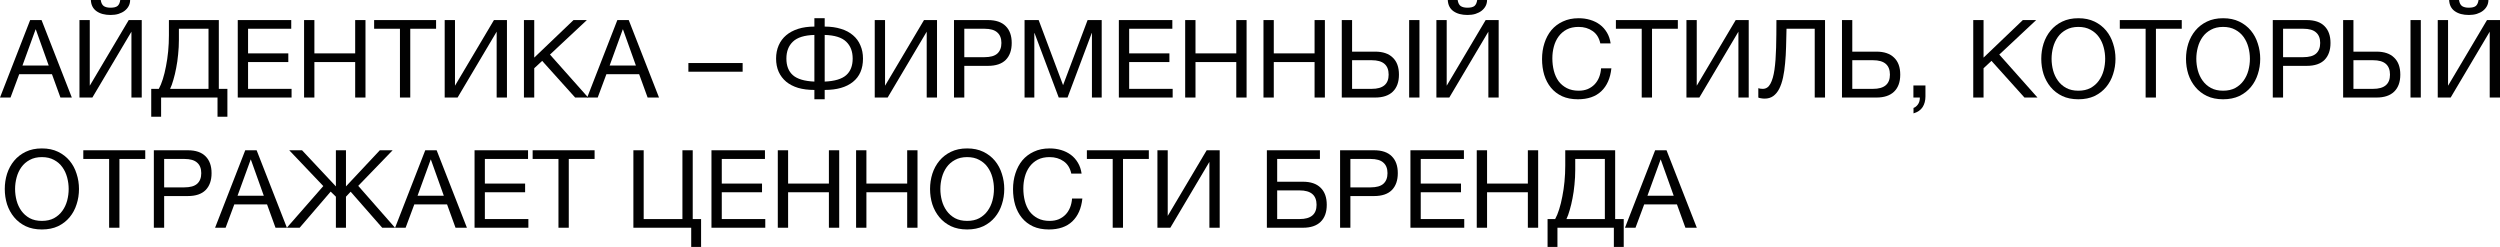
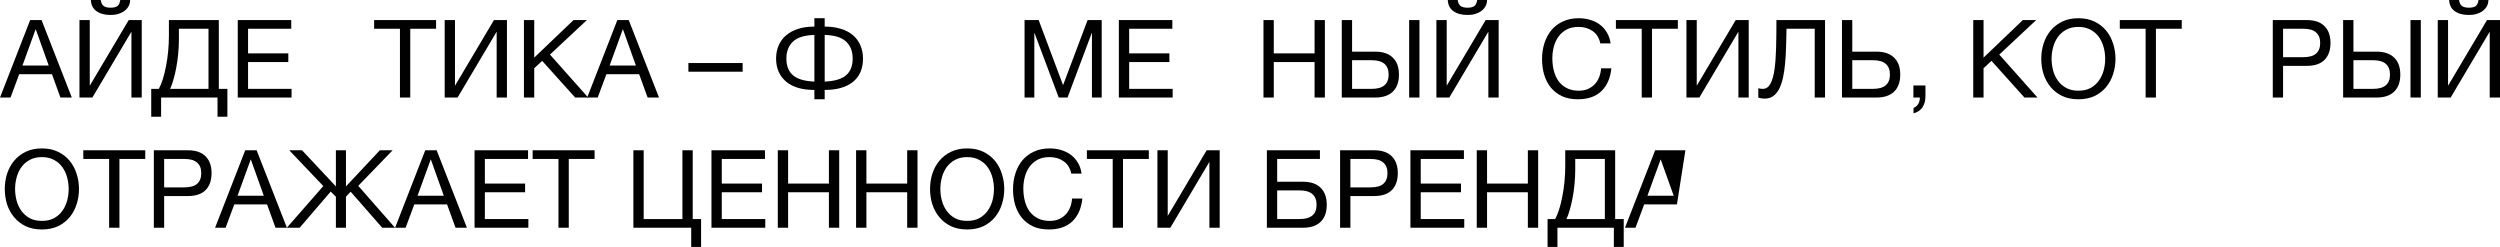
<svg xmlns="http://www.w3.org/2000/svg" viewBox="0 0 230.426 22.762" fill="none">
  <path d="M2.78 1.85H3.83L6.62 8.99H5.57L4.79 6.84H1.77L0.97 8.99H0L2.78 1.85ZM4.49 6.04L3.3 2.71H3.28L2.07 6.04H4.49Z" fill="#010101" />
  <path d="M7.324 1.85H8.274V7.9L11.864 1.85H13.064V8.99H12.114V2.92L8.514 8.99H7.324V1.85ZM10.194 1.38C9.654 1.38 9.221 1.263 8.894 1.03C8.568 0.797 8.394 0.453 8.374 0H9.284C9.324 0.267 9.418 0.453 9.564 0.56C9.718 0.66 9.924 0.71 10.184 0.71C10.484 0.71 10.701 0.657 10.834 0.55C10.968 0.437 11.051 0.253 11.084 0H11.994C11.994 0.2 11.951 0.383 11.864 0.55C11.778 0.717 11.654 0.863 11.494 0.99C11.341 1.11 11.151 1.207 10.924 1.28C10.704 1.347 10.461 1.38 10.194 1.38Z" fill="#010101" />
  <path d="M13.939 8.19H14.639C14.772 7.95 14.896 7.65 15.009 7.29C15.122 6.93 15.219 6.537 15.299 6.11C15.386 5.677 15.452 5.22 15.499 4.74C15.546 4.253 15.569 3.763 15.569 3.27V1.85H20.169V8.19H20.959V10.76H20.049V8.99H14.849V10.76H13.939V8.19ZM19.219 8.19V2.65H16.489V3.68C16.489 4.12 16.466 4.563 16.419 5.01C16.379 5.45 16.319 5.87 16.239 6.27C16.166 6.663 16.079 7.027 15.979 7.36C15.886 7.693 15.786 7.97 15.679 8.19H19.219Z" fill="#010101" />
  <path d="M21.914 1.85H26.844V2.65H22.864V4.92H26.574V5.72H22.864V8.19H26.874V8.99H21.914V1.85Z" fill="#010101" />
-   <path d="M28.027 1.85H28.977V4.92H32.737V1.85H33.687V8.99H32.737V5.72H28.977V8.99H28.027V1.85Z" fill="#010101" />
  <path d="M36.864 2.65H34.484V1.85H40.194V2.65H37.814V8.99H36.864V2.65Z" fill="#010101" />
  <path d="M40.987 1.85H41.936V7.9L45.527 1.85H46.726V8.99H45.777V2.92L42.176 8.99H40.987V1.85Z" fill="#010101" />
  <path d="M48.291 1.85H49.241V5.31L52.861 1.85H54.091L50.691 5.03L54.211 8.99H53.011L49.971 5.61L49.241 6.29V8.99H48.291V1.85Z" fill="#010101" />
  <path d="M56.901 1.85H57.951L60.741 8.99H59.691L58.911 6.84H55.891L55.091 8.99H54.121L56.901 1.85ZM58.611 6.04L57.421 2.71H57.401L56.191 6.04H58.611Z" fill="#010101" />
  <path d="M63.449 5.81H68.449V6.61H63.449V5.81Z" fill="#010101" />
  <path d="M75.062 8.29C74.502 8.29 74.002 8.227 73.562 8.1C73.128 7.967 72.762 7.777 72.462 7.53C72.162 7.277 71.932 6.973 71.772 6.62C71.612 6.26 71.532 5.853 71.532 5.4C71.532 4.953 71.612 4.547 71.772 4.18C71.932 3.813 72.162 3.503 72.462 3.25C72.762 2.997 73.128 2.8 73.562 2.66C74.002 2.52 74.502 2.45 75.062 2.45V1.68H76.012V2.45C76.572 2.45 77.072 2.52 77.512 2.66C77.952 2.793 78.322 2.99 78.622 3.25C78.922 3.503 79.149 3.813 79.302 4.18C79.462 4.54 79.542 4.947 79.542 5.4C79.542 6.34 79.232 7.057 78.612 7.55C77.999 8.043 77.132 8.29 76.012 8.29V9.15H75.062V8.29ZM75.062 3.22C74.142 3.247 73.482 3.453 73.082 3.84C72.682 4.22 72.482 4.74 72.482 5.4C72.482 6.067 72.682 6.577 73.082 6.93C73.482 7.283 74.142 7.48 75.062 7.52V3.22ZM76.012 7.52C76.932 7.48 77.592 7.283 77.992 6.93C78.392 6.577 78.592 6.067 78.592 5.4C78.592 4.74 78.392 4.22 77.992 3.84C77.592 3.453 76.932 3.247 76.012 3.22V7.52Z" fill="#010101" />
-   <path d="M80.625 1.85H81.575V7.9L85.165 1.85H86.365V8.99H85.415V2.92L81.815 8.99H80.625V1.85Z" fill="#010101" />
-   <path d="M87.93 1.85H91.06C91.786 1.85 92.333 2.037 92.7 2.41C93.067 2.777 93.25 3.293 93.25 3.96C93.25 4.627 93.067 5.147 92.7 5.52C92.333 5.887 91.786 6.07 91.06 6.07H88.88V8.99H87.93V1.85ZM90.74 5.27C91.28 5.27 91.673 5.16 91.92 4.94C92.173 4.713 92.3 4.387 92.3 3.96C92.3 3.533 92.173 3.21 91.92 2.99C91.673 2.763 91.28 2.65 90.74 2.65H88.88V5.27H90.74Z" fill="#010101" />
  <path d="M94.434 1.85H95.734L97.984 7.85L100.244 1.85H101.544V8.99H100.644V3.05H100.624L98.394 8.99H97.584L95.354 3.05H95.334V8.99H94.434V1.85Z" fill="#010101" />
  <path d="M103.125 1.85H108.055V2.65H104.075V4.92H107.785V5.72H104.075V8.19H108.085V8.99H103.125V1.85Z" fill="#010101" />
-   <path d="M109.238 1.85H110.189V4.92H113.949V1.85H114.898V8.99H113.949V5.72H110.189V8.99H109.238V1.85Z" fill="#010101" />
  <path d="M116.455 1.85H117.405V4.92H121.165V1.85H122.115V8.99H121.165V5.72H117.405V8.99H116.455V1.85Z" fill="#010101" />
  <path d="M123.672 1.85H124.622V4.76H126.752C127.459 4.76 127.999 4.943 128.372 5.31C128.752 5.67 128.942 6.193 128.942 6.88C128.942 7.56 128.752 8.083 128.372 8.45C127.999 8.81 127.459 8.99 126.752 8.99H123.672V1.85ZM126.432 8.19C127.472 8.19 127.992 7.753 127.992 6.88C127.992 5.993 127.472 5.55 126.432 5.55H124.622V8.19H126.432ZM129.882 1.85H130.832V8.99H129.882V1.85Z" fill="#010101" />
  <path d="M132.393 1.85H133.343V7.9L136.933 1.85H138.133V8.99H137.183V2.92L133.583 8.99H132.393V1.85ZM135.263 1.38C134.723 1.38 134.289 1.263 133.963 1.03C133.636 0.797 133.463 0.453 133.443 0H134.353C134.393 0.267 134.486 0.453 134.633 0.56C134.786 0.66 134.993 0.71 135.253 0.71C135.553 0.71 135.77 0.657 135.903 0.55C136.036 0.437 136.119 0.253 136.153 0H137.063C137.063 0.2 137.019 0.383 136.933 0.55C136.846 0.717 136.723 0.863 136.563 0.99C136.409 1.11 136.219 1.207 135.993 1.28C135.773 1.347 135.529 1.38 135.263 1.38Z" fill="#010101" />
  <path d="M145.431 9.15C144.877 9.15 144.394 9.057 143.981 8.87C143.567 8.677 143.224 8.413 142.951 8.08C142.677 7.747 142.471 7.353 142.331 6.9C142.197 6.447 142.131 5.96 142.131 5.44C142.131 4.92 142.204 4.433 142.351 3.98C142.497 3.52 142.711 3.12 142.991 2.78C143.277 2.44 143.631 2.173 144.051 1.98C144.471 1.78 144.957 1.68 145.511 1.68C145.884 1.68 146.237 1.73 146.571 1.83C146.904 1.93 147.201 2.077 147.461 2.27C147.721 2.463 147.937 2.707 148.111 3C148.284 3.287 148.397 3.62 148.451 4H147.501C147.394 3.493 147.157 3.113 146.791 2.86C146.431 2.607 146.001 2.48 145.501 2.48C145.074 2.48 144.707 2.56 144.401 2.72C144.101 2.88 143.851 3.097 143.651 3.37C143.457 3.637 143.314 3.943 143.221 4.29C143.127 4.637 143.081 4.997 143.081 5.37C143.081 5.777 143.127 6.163 143.221 6.53C143.314 6.89 143.457 7.207 143.651 7.48C143.851 7.747 144.104 7.96 144.411 8.12C144.717 8.28 145.084 8.36 145.511 8.36C145.817 8.36 146.094 8.31 146.341 8.21C146.587 8.103 146.797 7.96 146.971 7.78C147.151 7.593 147.291 7.373 147.391 7.12C147.491 6.867 147.551 6.593 147.571 6.3H148.521C148.427 7.207 148.117 7.91 147.591 8.41C147.071 8.903 146.351 9.15 145.431 9.15Z" fill="#010101" />
  <path d="M151.318 2.65H148.938V1.85H154.647V2.65H152.267V8.99H151.318V2.65Z" fill="#010101" />
  <path d="M155.44 1.85H156.39V7.9L159.98 1.85H161.18V8.99H160.23V2.92L156.63 8.99H155.44V1.85Z" fill="#010101" />
  <path d="M162.644 9.09C162.544 9.09 162.438 9.08 162.324 9.06C162.218 9.047 162.131 9.023 162.064 8.99V8.13C162.191 8.17 162.328 8.19 162.474 8.19C162.774 8.19 163.008 8.037 163.174 7.73C163.348 7.417 163.474 6.98 163.554 6.42C163.634 5.86 163.684 5.193 163.704 4.42C163.724 3.64 163.734 2.783 163.734 1.85H168.214V8.99H167.264V2.65H164.664C164.658 3.217 164.644 3.77 164.624 4.31C164.611 4.843 164.581 5.35 164.534 5.83C164.494 6.303 164.431 6.74 164.344 7.14C164.258 7.54 164.141 7.887 163.994 8.18C163.848 8.467 163.664 8.69 163.444 8.85C163.224 9.01 162.958 9.09 162.644 9.09Z" fill="#010101" />
  <path d="M169.776 1.85H170.726V4.76H172.956C173.662 4.76 174.202 4.943 174.576 5.31C174.956 5.67 175.146 6.193 175.146 6.88C175.146 7.56 174.956 8.083 174.576 8.45C174.202 8.81 173.662 8.99 172.956 8.99H169.776V1.85ZM172.636 8.19C173.676 8.19 174.196 7.753 174.196 6.88C174.196 5.993 173.676 5.55 172.636 5.55H170.726V8.19H172.636Z" fill="#010101" />
  <path d="M176.359 7.88H177.469V8.89C177.469 9.27 177.382 9.597 177.209 9.87C177.035 10.143 176.755 10.337 176.369 10.45V9.95C176.482 9.91 176.575 9.85 176.649 9.77C176.729 9.697 176.792 9.613 176.839 9.52C176.886 9.433 176.916 9.343 176.929 9.25C176.949 9.157 176.956 9.07 176.949 8.99H176.359V7.88Z" fill="#010101" />
  <path d="M181.875 1.85H182.825V5.31L186.445 1.85H187.675L184.275 5.03L187.795 8.99H186.595L183.555 5.61L182.825 6.29V8.99H181.875V1.85Z" fill="#010101" />
  <path d="M191.565 9.15C190.998 9.15 190.502 9.05 190.075 8.85C189.648 8.643 189.292 8.367 189.005 8.02C188.718 7.673 188.502 7.277 188.355 6.83C188.215 6.383 188.145 5.913 188.145 5.42C188.145 4.933 188.215 4.467 188.355 4.02C188.502 3.567 188.718 3.167 189.005 2.82C189.292 2.473 189.648 2.197 190.075 1.99C190.502 1.783 190.998 1.68 191.565 1.68C192.132 1.68 192.628 1.783 193.055 1.99C193.482 2.197 193.838 2.473 194.125 2.82C194.412 3.167 194.625 3.567 194.765 4.02C194.912 4.467 194.985 4.933 194.985 5.42C194.985 5.913 194.912 6.383 194.765 6.83C194.625 7.277 194.412 7.673 194.125 8.02C193.838 8.367 193.482 8.643 193.055 8.85C192.628 9.05 192.132 9.15 191.565 9.15ZM191.565 8.36C191.998 8.36 192.372 8.277 192.685 8.11C192.998 7.937 193.255 7.71 193.455 7.43C193.655 7.15 193.802 6.837 193.895 6.49C193.989 6.137 194.035 5.78 194.035 5.42C194.035 5.06 193.989 4.707 193.895 4.36C193.802 4.007 193.655 3.69 193.455 3.41C193.255 3.13 192.998 2.907 192.685 2.74C192.372 2.567 191.998 2.48 191.565 2.48C191.132 2.48 190.758 2.567 190.445 2.74C190.132 2.907 189.875 3.13 189.675 3.41C189.475 3.69 189.329 4.007 189.235 4.36C189.142 4.707 189.095 5.06 189.095 5.42C189.095 5.78 189.142 6.137 189.235 6.49C189.329 6.837 189.475 7.15 189.675 7.43C189.875 7.71 190.132 7.937 190.445 8.11C190.758 8.277 191.132 8.36 191.565 8.36Z" fill="#010101" />
  <path d="M197.763 2.65H195.383V1.85H201.093V2.65H198.713V8.99H197.763V2.65Z" fill="#010101" />
-   <path d="M204.905 9.15C204.338 9.15 203.842 9.05 203.415 8.85C202.988 8.643 202.631 8.367 202.345 8.02C202.058 7.673 201.841 7.277 201.695 6.83C201.555 6.383 201.485 5.913 201.485 5.42C201.485 4.933 201.555 4.467 201.695 4.02C201.841 3.567 202.058 3.167 202.345 2.82C202.631 2.473 202.988 2.197 203.415 1.99C203.842 1.783 204.338 1.68 204.905 1.68C205.472 1.68 205.968 1.783 206.395 1.99C206.822 2.197 207.178 2.473 207.465 2.82C207.752 3.167 207.965 3.567 208.105 4.02C208.252 4.467 208.325 4.933 208.325 5.42C208.325 5.913 208.252 6.383 208.105 6.83C207.965 7.277 207.752 7.673 207.465 8.02C207.178 8.367 206.822 8.643 206.395 8.85C205.968 9.05 205.472 9.15 204.905 9.15ZM204.905 8.36C205.338 8.36 205.711 8.277 206.025 8.11C206.338 7.937 206.595 7.71 206.795 7.43C206.995 7.15 207.142 6.837 207.235 6.49C207.328 6.137 207.375 5.78 207.375 5.42C207.375 5.06 207.328 4.707 207.235 4.36C207.142 4.007 206.995 3.69 206.795 3.41C206.595 3.13 206.338 2.907 206.025 2.74C205.711 2.567 205.338 2.48 204.905 2.48C204.472 2.48 204.098 2.567 203.785 2.74C203.472 2.907 203.215 3.13 203.015 3.41C202.815 3.69 202.668 4.007 202.575 4.36C202.482 4.707 202.435 5.06 202.435 5.42C202.435 5.78 202.482 6.137 202.575 6.49C202.668 6.837 202.815 7.15 203.015 7.43C203.215 7.71 203.472 7.937 203.785 8.11C204.098 8.277 204.472 8.36 204.905 8.36Z" fill="#010101" />
  <path d="M209.483 1.85H212.613C213.339 1.85 213.886 2.037 214.252 2.41C214.619 2.777 214.803 3.293 214.803 3.96C214.803 4.627 214.619 5.147 214.252 5.52C213.886 5.887 213.339 6.07 212.613 6.07H210.432V8.99H209.483V1.85ZM212.293 5.27C212.832 5.27 213.226 5.16 213.472 4.94C213.726 4.713 213.853 4.387 213.853 3.96C213.853 3.533 213.726 3.21 213.472 2.99C213.226 2.763 212.832 2.65 212.293 2.65H210.432V5.27H212.293Z" fill="#010101" />
  <path d="M215.967 1.85H216.917V4.76H219.047C219.754 4.76 220.294 4.943 220.667 5.31C221.047 5.67 221.237 6.193 221.237 6.88C221.237 7.56 221.047 8.083 220.667 8.45C220.294 8.81 219.754 8.99 219.047 8.99H215.967V1.85ZM218.727 8.19C219.767 8.19 220.287 7.753 220.287 6.88C220.287 5.993 219.767 5.55 218.727 5.55H216.917V8.19H218.727ZM222.177 1.85H223.127V8.99H222.177V1.85Z" fill="#010101" />
  <path d="M224.688 1.85H225.638V7.9L229.228 1.85H230.428V8.99H229.478V2.92L225.878 8.99H224.688V1.85ZM227.558 1.38C227.018 1.38 226.584 1.263 226.258 1.03C225.931 0.797 225.758 0.453 225.738 0H226.648C226.688 0.267 226.781 0.453 226.928 0.56C227.081 0.66 227.288 0.71 227.548 0.71C227.848 0.71 228.064 0.657 228.198 0.55C228.331 0.437 228.414 0.253 228.448 0H229.358C229.358 0.2 229.314 0.383 229.228 0.55C229.141 0.717 229.018 0.863 228.858 0.99C228.704 1.11 228.514 1.207 228.288 1.28C228.068 1.347 227.824 1.38 227.558 1.38Z" fill="#010101" />
  <path d="M3.86 21.15C3.293 21.15 2.797 21.05 2.37 20.85C1.943 20.643 1.587 20.367 1.3 20.02C1.013 19.673 0.797 19.277 0.65 18.83C0.51 18.383 0.44 17.913 0.44 17.42C0.44 16.933 0.51 16.467 0.65 16.02C0.797 15.567 1.013 15.167 1.3 14.82C1.587 14.473 1.943 14.197 2.37 13.99C2.797 13.783 3.293 13.68 3.86 13.68C4.427 13.68 4.923 13.783 5.35 13.99C5.777 14.197 6.133 14.473 6.42 14.82C6.707 15.167 6.92 15.567 7.06 16.02C7.207 16.467 7.28 16.933 7.28 17.42C7.28 17.913 7.207 18.383 7.06 18.83C6.92 19.277 6.707 19.673 6.42 20.02C6.133 20.367 5.777 20.643 5.35 20.85C4.923 21.05 4.427 21.15 3.86 21.15ZM3.86 20.36C4.293 20.36 4.667 20.277 4.98 20.11C5.293 19.937 5.55 19.71 5.75 19.43C5.95 19.15 6.097 18.837 6.19 18.49C6.283 18.137 6.33 17.78 6.33 17.42C6.33 17.06 6.283 16.707 6.19 16.36C6.097 16.007 5.95 15.69 5.75 15.41C5.55 15.13 5.293 14.907 4.98 14.74C4.667 14.567 4.293 14.48 3.86 14.48C3.427 14.48 3.053 14.567 2.74 14.74C2.427 14.907 2.17 15.13 1.97 15.41C1.77 15.69 1.623 16.007 1.53 16.36C1.437 16.707 1.39 17.06 1.39 17.42C1.39 17.78 1.437 18.137 1.53 18.49C1.623 18.837 1.77 19.15 1.97 19.43C2.17 19.71 2.427 19.937 2.74 20.11C3.053 20.277 3.427 20.36 3.86 20.36Z" fill="#010101" />
  <path d="M10.058 14.65H7.678V13.85H13.388V14.65H11.008V20.99H10.058V14.65Z" fill="#010101" />
  <path d="M14.18 13.85H17.31C18.037 13.85 18.583 14.037 18.95 14.41C19.317 14.777 19.5 15.293 19.5 15.96C19.5 16.627 19.317 17.147 18.95 17.52C18.583 17.887 18.037 18.07 17.31 18.07H15.13V20.99H14.18V13.85ZM16.99 17.27C17.53 17.27 17.923 17.16 18.17 16.94C18.423 16.713 18.55 16.387 18.55 15.96C18.55 15.533 18.423 15.21 18.17 14.99C17.923 14.763 17.53 14.65 16.99 14.65H15.13V17.27H16.99Z" fill="#010101" />
  <path d="M22.604 13.85H23.654L26.444 20.99H25.394L24.614 18.84H21.594L20.794 20.99H19.824L22.604 13.85ZM24.314 18.04L23.124 14.71H23.104L21.894 18.04H24.314Z" fill="#010101" />
  <path d="M29.799 17.15L26.659 13.85H27.839L30.959 17.18V13.85H31.888V17.18L35.008 13.85H36.189L33.019 17.13L36.409 20.99H35.229L32.319 17.67L31.888 18.13V20.99H30.959V18.13L30.479 17.66L27.619 20.99H26.438L29.799 17.15Z" fill="#010101" />
  <path d="M39.196 13.85H40.246L43.036 20.99H41.986L41.206 18.84H38.186L37.386 20.99H36.416L39.196 13.85ZM40.906 18.04L39.716 14.71H39.696L38.486 18.04H40.906Z" fill="#010101" />
  <path d="M43.74 13.85H48.67V14.65H44.69V16.92H48.4V17.72H44.69V20.19H48.7V20.99H43.74V13.85Z" fill="#010101" />
  <path d="M51.474 14.65H49.094V13.85H54.804V14.65H52.424V20.99H51.474V14.65Z" fill="#010101" />
  <path d="M63.709 20.99H58.379V13.85H59.329V20.19H62.899V13.85H63.849V20.19H64.619V22.76H63.709V20.99Z" fill="#010101" />
  <path d="M65.576 13.85H70.506V14.65H66.526V16.92H70.236V17.72H66.526V20.19H70.536V20.99H65.576V13.85Z" fill="#010101" />
  <path d="M71.69 13.85H72.64V16.92H76.4V13.85H77.35V20.99H76.4V17.72H72.64V20.99H71.69V13.85Z" fill="#010101" />
  <path d="M78.906 13.85H79.857V16.92H83.616V13.85H84.567V20.99H83.616V17.72H79.857V20.99H78.906V13.85Z" fill="#010101" />
  <path d="M89.143 21.15C88.576 21.15 88.08 21.05 87.653 20.85C87.227 20.643 86.87 20.367 86.583 20.02C86.296 19.673 86.08 19.277 85.933 18.83C85.793 18.383 85.723 17.913 85.723 17.42C85.723 16.933 85.793 16.467 85.933 16.02C86.08 15.567 86.296 15.167 86.583 14.82C86.87 14.473 87.227 14.197 87.653 13.99C88.08 13.783 88.576 13.68 89.143 13.68C89.71 13.68 90.206 13.783 90.633 13.99C91.06 14.197 91.417 14.473 91.703 14.82C91.99 15.167 92.203 15.567 92.343 16.02C92.49 16.467 92.563 16.933 92.563 17.42C92.563 17.913 92.49 18.383 92.343 18.83C92.203 19.277 91.99 19.673 91.703 20.02C91.417 20.367 91.06 20.643 90.633 20.85C90.206 21.05 89.71 21.15 89.143 21.15ZM89.143 20.36C89.577 20.36 89.95 20.277 90.263 20.11C90.577 19.937 90.833 19.71 91.033 19.43C91.233 19.15 91.38 18.837 91.473 18.49C91.567 18.137 91.613 17.78 91.613 17.42C91.613 17.06 91.567 16.707 91.473 16.36C91.38 16.007 91.233 15.69 91.033 15.41C90.833 15.13 90.577 14.907 90.263 14.74C89.95 14.567 89.577 14.48 89.143 14.48C88.71 14.48 88.337 14.567 88.023 14.74C87.71 14.907 87.453 15.13 87.253 15.41C87.053 15.69 86.907 16.007 86.813 16.36C86.72 16.707 86.673 17.06 86.673 17.42C86.673 17.78 86.72 18.137 86.813 18.49C86.907 18.837 87.053 19.15 87.253 19.43C87.453 19.71 87.71 19.937 88.023 20.11C88.337 20.277 88.71 20.36 89.143 20.36Z" fill="#010101" />
  <path d="M96.671 21.15C96.118 21.15 95.634 21.057 95.221 20.87C94.807 20.677 94.464 20.413 94.191 20.08C93.917 19.747 93.711 19.353 93.571 18.9C93.438 18.447 93.371 17.96 93.371 17.44C93.371 16.92 93.444 16.433 93.591 15.98C93.738 15.52 93.951 15.12 94.231 14.78C94.518 14.44 94.871 14.173 95.291 13.98C95.711 13.78 96.198 13.68 96.751 13.68C97.124 13.68 97.478 13.73 97.811 13.83C98.144 13.93 98.441 14.077 98.701 14.27C98.961 14.463 99.178 14.707 99.351 15C99.524 15.287 99.637 15.62 99.691 16H98.741C98.634 15.493 98.398 15.113 98.031 14.86C97.671 14.607 97.241 14.48 96.741 14.48C96.314 14.48 95.948 14.56 95.641 14.72C95.341 14.88 95.091 15.097 94.891 15.37C94.697 15.637 94.554 15.943 94.461 16.29C94.368 16.637 94.321 16.997 94.321 17.37C94.321 17.777 94.368 18.163 94.461 18.53C94.554 18.89 94.697 19.207 94.891 19.48C95.091 19.747 95.344 19.96 95.651 20.12C95.958 20.28 96.324 20.36 96.751 20.36C97.057 20.36 97.334 20.31 97.581 20.21C97.827 20.103 98.037 19.96 98.211 19.78C98.391 19.593 98.531 19.373 98.631 19.12C98.731 18.867 98.791 18.593 98.811 18.3H99.761C99.668 19.207 99.357 19.91 98.831 20.41C98.311 20.903 97.591 21.15 96.671 21.15Z" fill="#010101" />
  <path d="M102.558 14.65H100.178V13.85H105.888V14.65H103.508V20.99H102.558V14.65Z" fill="#010101" />
  <path d="M106.68 13.85H107.63V19.9L111.22 13.85H112.42V20.99H111.47V14.92L107.87 20.99H106.68V13.85Z" fill="#010101" />
  <path d="M116.768 13.85H121.658V14.65H117.718V16.75H120.098C120.804 16.75 121.344 16.933 121.718 17.3C122.098 17.667 122.288 18.193 122.288 18.88C122.288 19.56 122.098 20.083 121.718 20.45C121.344 20.81 120.804 20.99 120.098 20.99H116.768V13.85ZM119.788 20.19C120.828 20.19 121.348 19.753 121.348 18.88C121.348 17.993 120.828 17.55 119.788 17.55H117.718V20.19H119.788Z" fill="#010101" />
  <path d="M123.516 13.85H126.646C127.372 13.85 127.919 14.037 128.286 14.41C128.653 14.777 128.836 15.293 128.836 15.96C128.836 16.627 128.653 17.147 128.286 17.52C127.919 17.887 127.372 18.07 126.646 18.07H124.466V20.99H123.516V13.85ZM126.326 17.27C126.866 17.27 127.259 17.16 127.506 16.94C127.759 16.713 127.886 16.387 127.886 15.96C127.886 15.533 127.759 15.21 127.506 14.99C127.259 14.763 126.866 14.65 126.326 14.65H124.466V17.27H126.326Z" fill="#010101" />
  <path d="M130 13.85H134.93V14.65H130.95V16.92H134.66V17.72H130.95V20.19H134.96V20.99H130V13.85Z" fill="#010101" />
  <path d="M136.113 13.85H137.063V16.92H140.823V13.85H141.773V20.99H140.823V17.72H137.063V20.99H136.113V13.85Z" fill="#010101" />
  <path d="M142.64 20.19H143.34C143.474 19.95 143.597 19.65 143.71 19.29C143.824 18.93 143.92 18.537 144 18.11C144.087 17.677 144.154 17.22 144.2 16.74C144.247 16.253 144.27 15.763 144.27 15.27V13.85H148.87V20.19H149.66V22.76H148.75V20.99H143.55V22.76H142.64V20.19ZM147.92 20.19V14.65H145.19V15.68C145.19 16.12 145.167 16.563 145.12 17.01C145.08 17.45 145.02 17.87 144.94 18.27C144.867 18.663 144.78 19.027 144.68 19.36C144.587 19.693 144.487 19.97 144.38 20.19H147.92Z" fill="#010101" />
-   <path d="M152.555 13.85H153.605L156.395 20.99H155.345L154.565 18.84H151.545L150.745 20.99H149.776L152.555 13.85ZM154.265 18.04L153.075 14.71H153.055L151.845 18.04H154.265Z" fill="#010101" />
+   <path d="M152.555 13.85H153.605H155.345L154.565 18.84H151.545L150.745 20.99H149.776L152.555 13.85ZM154.265 18.04L153.075 14.71H153.055L151.845 18.04H154.265Z" fill="#010101" />
</svg>